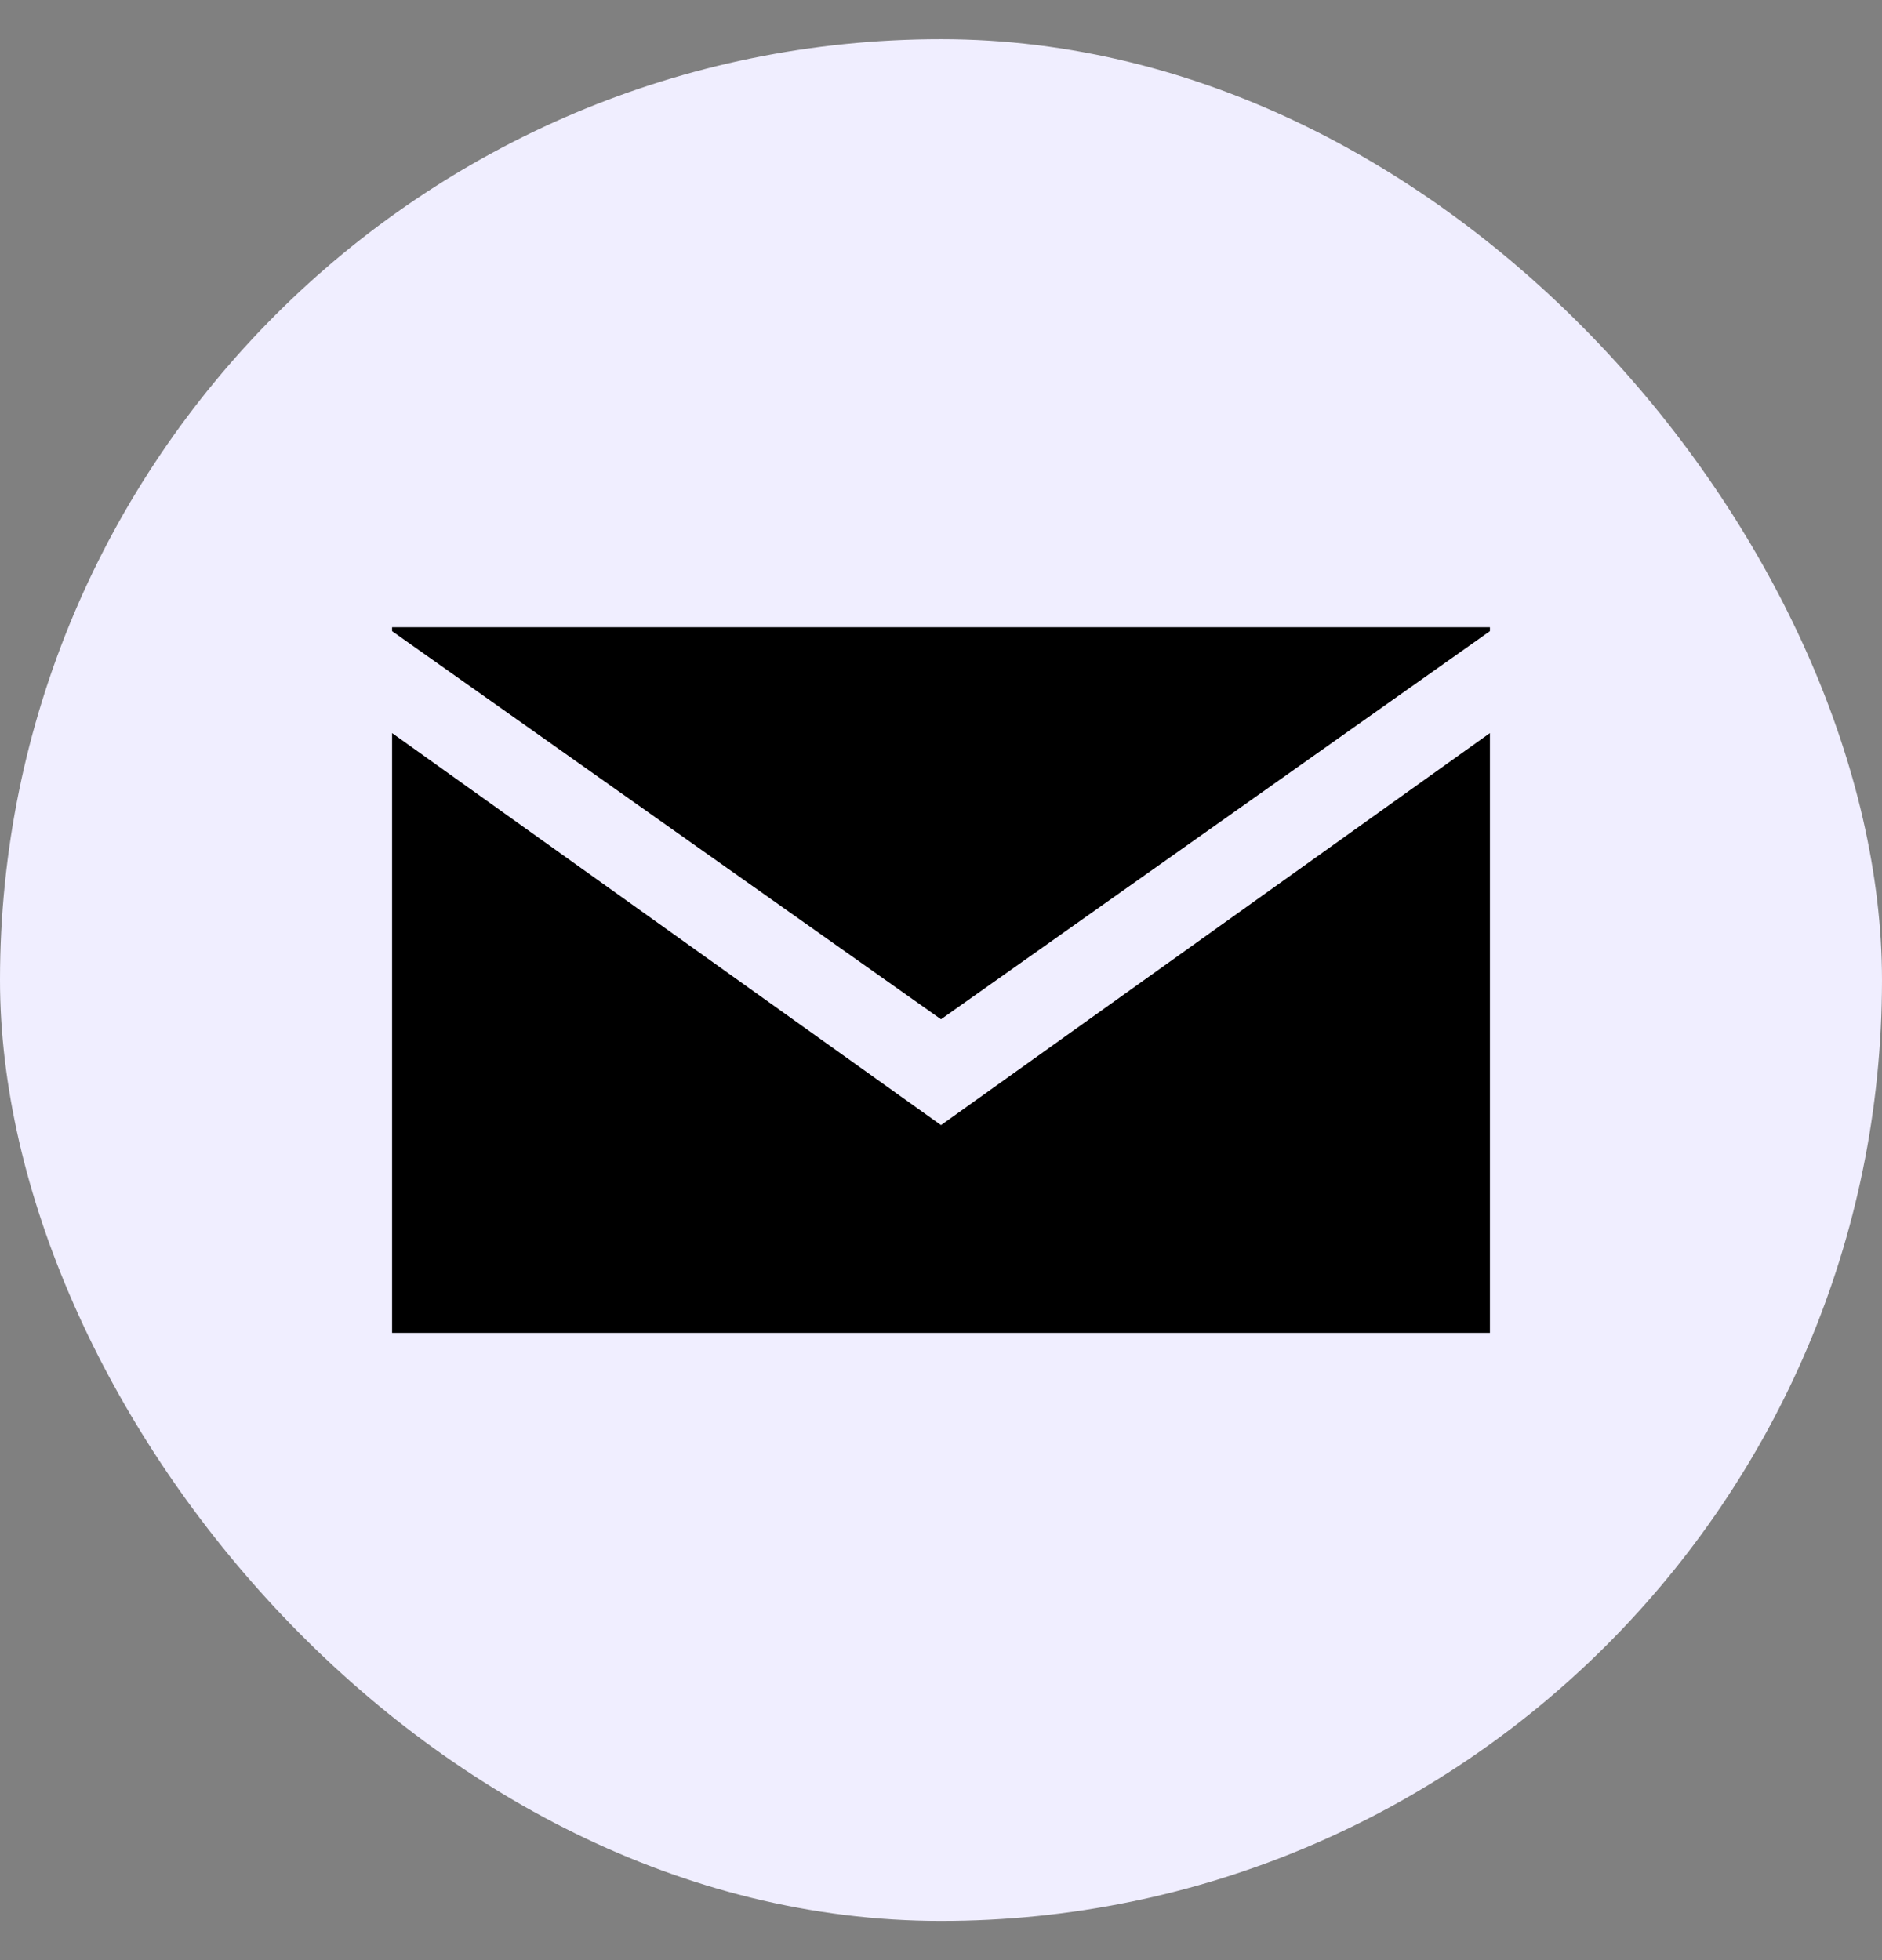
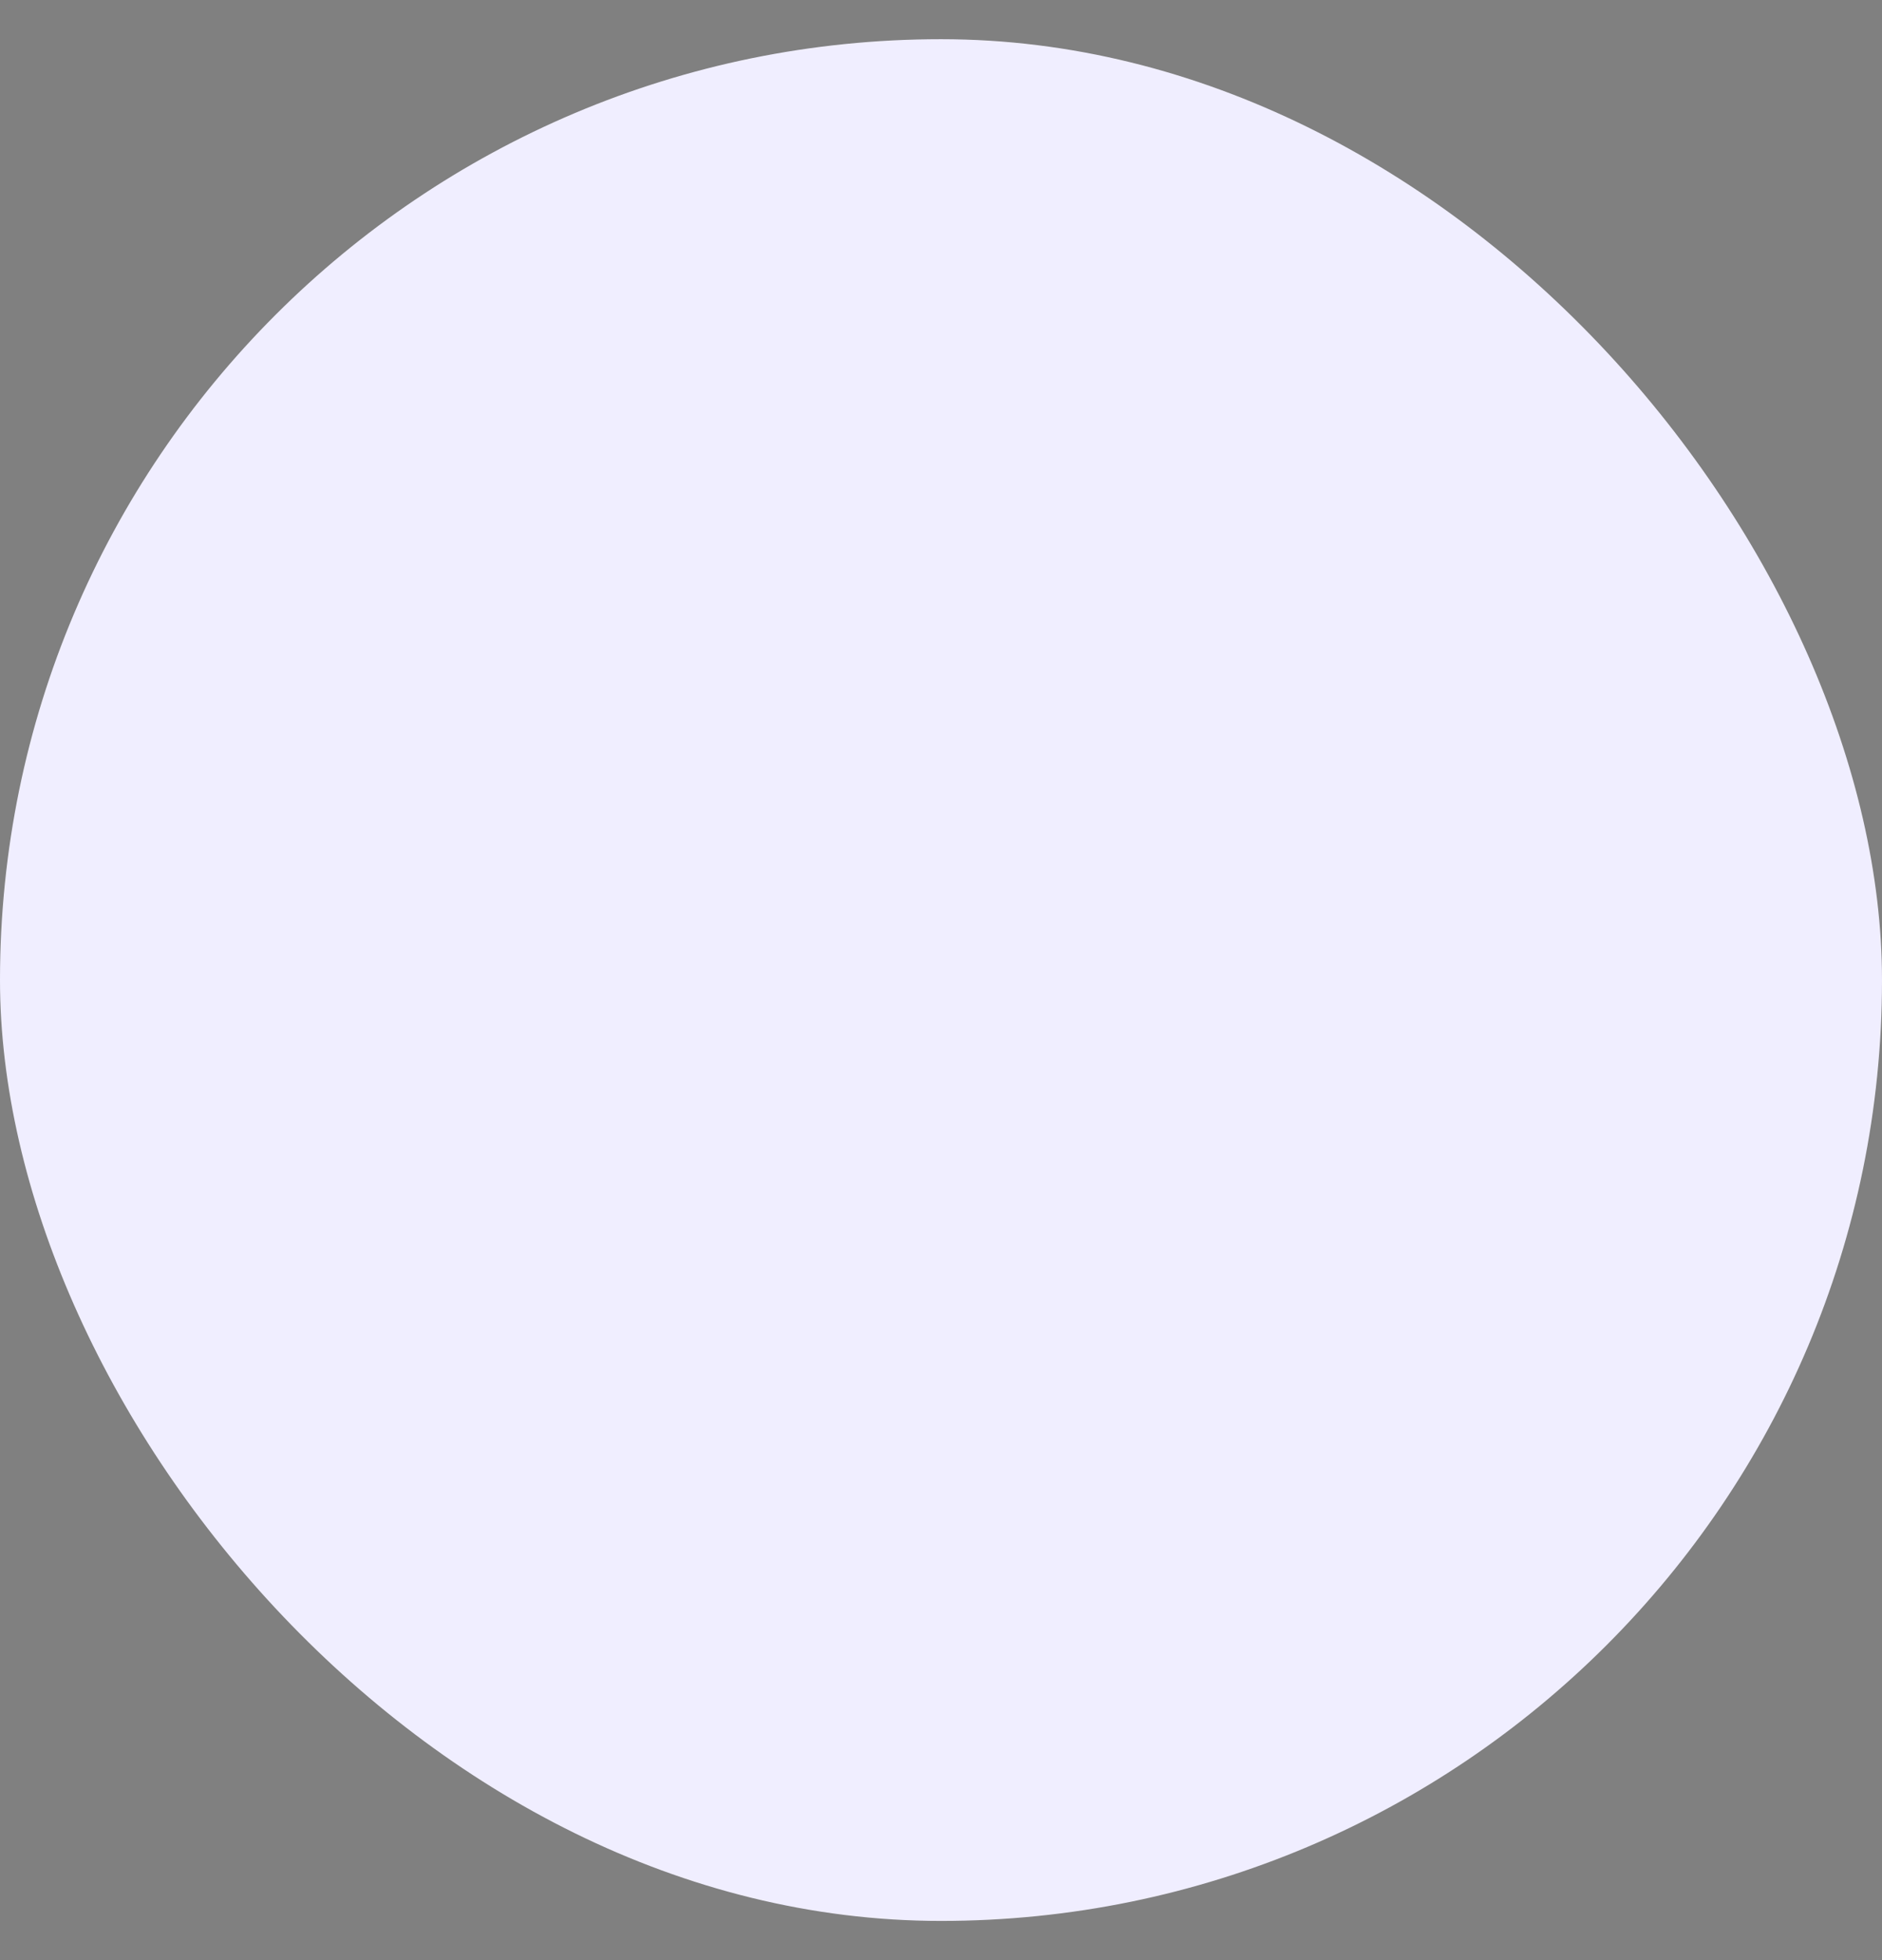
<svg xmlns="http://www.w3.org/2000/svg" width="24" height="25" viewBox="0 0 24 25" fill="none">
  <rect x="0" y="0" width="24" height="25" fill="#808080" stroke="none" />
  <rect y="0.5" width="24" height="24" rx="12" fill="#F0EEFF" />
-   <path d="M19 9.35V17H5V9.35L12 14.35L19 9.35ZM12 13L19 8.05V8H5V8.05L12 13Z" fill="black" />
</svg>